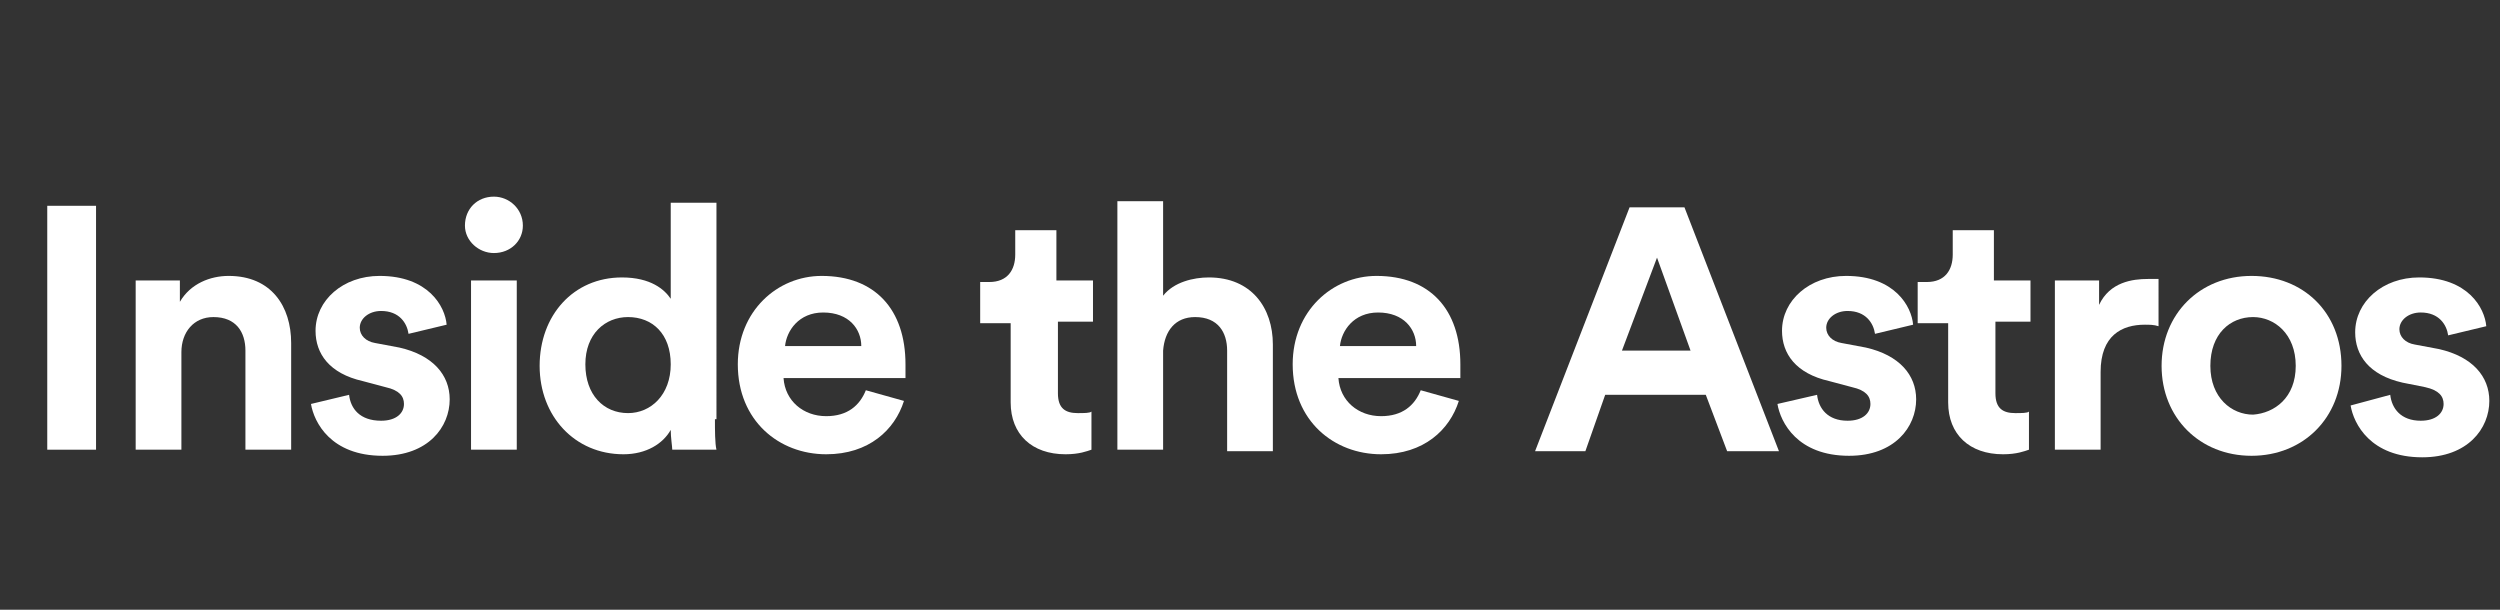
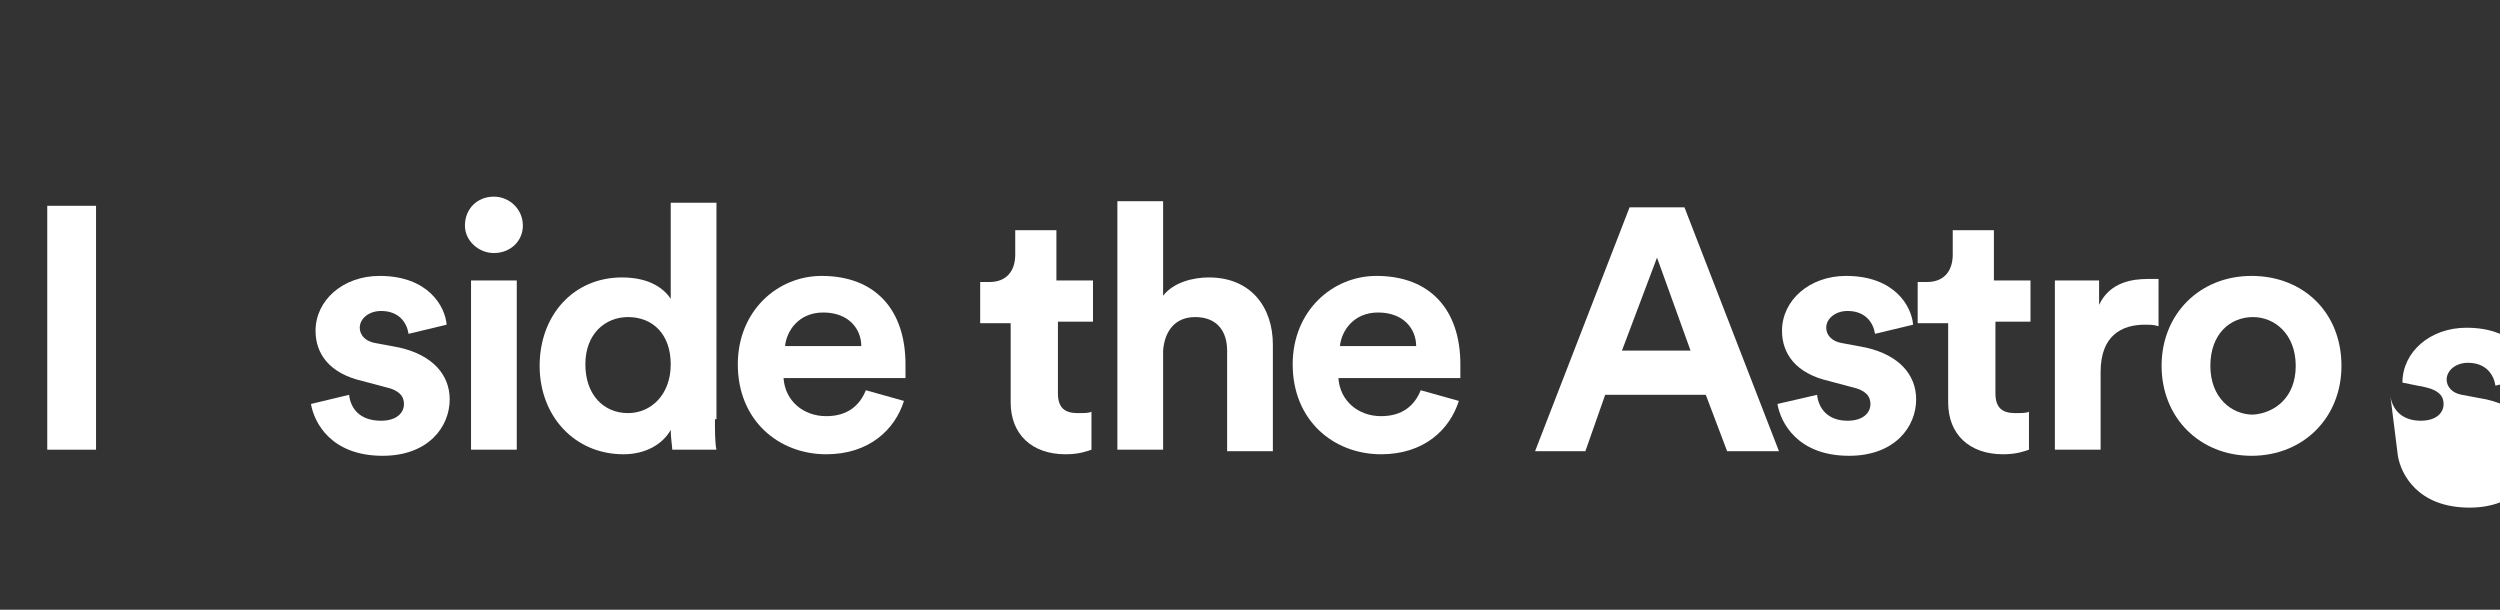
<svg xmlns="http://www.w3.org/2000/svg" version="1.1" id="Layer_1" x="0px" y="0px" viewBox="0 0 164 40" style="enable-background:new 0 0 164 40;" xml:space="preserve">
  <rect x="0" y="0" width="164" height="40" fill="#333333" stroke="none" />
  <style type="text/css">
	.st0{fill:#FFFFFF;}
</style>
  <g>
    <g>
      <path class="st0" d="M3.1,29.5v-16h3.2v16H3.1z" />
-       <path class="st0" d="M11.9,29.5h-3V18.4h2.9v1.4c0.7-1.2,2-1.7,3.2-1.7c2.8,0,4.1,2,4.1,4.4v7h-3V23c0-1.2-0.6-2.2-2.1-2.2    c-1.3,0-2.1,1-2.1,2.3V29.5z" />
      <path class="st0" d="M22.9,25.9c0.1,0.9,0.7,1.7,2.1,1.7c1,0,1.5-0.5,1.5-1.1c0-0.5-0.3-0.9-1.2-1.1L23.8,25    c-2.2-0.5-3.1-1.8-3.1-3.3c0-2,1.8-3.6,4.2-3.6c3.2,0,4.3,2,4.4,3.2l-2.5,0.6c-0.1-0.7-0.6-1.5-1.8-1.5c-0.8,0-1.4,0.5-1.4,1.1    c0,0.5,0.4,0.9,1,1l1.6,0.3c2.2,0.5,3.3,1.8,3.3,3.4c0,1.8-1.4,3.7-4.4,3.7c-3.4,0-4.5-2.2-4.7-3.4L22.9,25.9z" />
      <path class="st0" d="M32.4,12.9c1,0,1.9,0.8,1.9,1.9c0,1-0.8,1.8-1.9,1.8c-1,0-1.9-0.8-1.9-1.8C30.5,13.7,31.3,12.9,32.4,12.9z     M30.9,29.5V18.4h3v11.1H30.9z" />
      <path class="st0" d="M46.9,27.5c0,0.7,0,1.6,0.1,2h-2.9c0-0.2-0.1-0.8-0.1-1.3c-0.5,0.9-1.6,1.6-3.1,1.6c-3.2,0-5.5-2.5-5.5-5.8    c0-3.3,2.2-5.8,5.4-5.8c1.9,0,2.8,0.8,3.2,1.4v-6.3h3V27.5z M41.2,27.1c1.5,0,2.8-1.2,2.8-3.2c0-2-1.2-3.1-2.8-3.1    c-1.5,0-2.8,1.1-2.8,3.1S39.6,27.1,41.2,27.1z" />
      <path class="st0" d="M59.3,26.3c-0.6,1.9-2.3,3.5-5.1,3.5c-3.1,0-5.8-2.2-5.8-5.9c0-3.5,2.6-5.8,5.5-5.8c3.5,0,5.5,2.2,5.5,5.8    c0,0.4,0,0.9,0,0.9h-8c0.1,1.5,1.3,2.5,2.8,2.5c1.4,0,2.2-0.7,2.6-1.7L59.3,26.3z M56.5,22.7c0-1.1-0.8-2.2-2.5-2.2    c-1.6,0-2.4,1.2-2.5,2.2H56.5z" />
      <path class="st0" d="M69.4,18.4h2.3v2.7h-2.3v4.7c0,1,0.5,1.3,1.3,1.3c0.4,0,0.8,0,0.9-0.1v2.5c-0.3,0.1-0.8,0.3-1.7,0.3    c-2.2,0-3.6-1.3-3.6-3.4v-5.2h-2v-2.7h0.6c1.2,0,1.7-0.8,1.7-1.8v-1.6h2.7V18.4z" />
      <path class="st0" d="M76.3,29.5h-3V13.2h3v6.2c0.7-0.9,2-1.2,3-1.2c2.8,0,4.2,2,4.2,4.4v7h-3V23c0-1.2-0.6-2.2-2.1-2.2    c-1.3,0-2,0.9-2.1,2.2V29.5z" />
      <path class="st0" d="M95.7,26.3c-0.6,1.9-2.3,3.5-5.1,3.5c-3.1,0-5.8-2.2-5.8-5.9c0-3.5,2.6-5.8,5.5-5.8c3.5,0,5.5,2.2,5.5,5.8    c0,0.4,0,0.9,0,0.9h-8c0.1,1.5,1.3,2.5,2.8,2.5c1.4,0,2.2-0.7,2.6-1.7L95.7,26.3z M92.9,22.7c0-1.1-0.8-2.2-2.5-2.2    c-1.6,0-2.4,1.2-2.5,2.2H92.9z" />
      <path class="st0" d="M111.9,25.9h-6.6l-1.3,3.7h-3.3l6.2-16h3.6l6.2,16h-3.4L111.9,25.9z M106.4,23h4.5l-2.2-6.1L106.4,23z" />
      <path class="st0" d="M119.2,25.9c0.1,0.9,0.7,1.7,2,1.7c1,0,1.5-0.5,1.5-1.1c0-0.5-0.3-0.9-1.2-1.1L120,25    c-2.2-0.5-3.1-1.8-3.1-3.3c0-2,1.8-3.6,4.2-3.6c3.2,0,4.3,2,4.4,3.2l-2.5,0.6c-0.1-0.7-0.6-1.5-1.8-1.5c-0.8,0-1.4,0.5-1.4,1.1    c0,0.5,0.4,0.9,1,1l1.6,0.3c2.2,0.5,3.3,1.8,3.3,3.4c0,1.8-1.4,3.7-4.4,3.7c-3.4,0-4.5-2.2-4.7-3.4L119.2,25.9z" />
      <path class="st0" d="M130.9,18.4h2.3v2.7h-2.3v4.7c0,1,0.5,1.3,1.3,1.3c0.4,0,0.8,0,0.9-0.1v2.5c-0.3,0.1-0.8,0.3-1.7,0.3    c-2.2,0-3.6-1.3-3.6-3.4v-5.2h-2v-2.7h0.6c1.2,0,1.7-0.8,1.7-1.8v-1.6h2.7V18.4z" />
      <path class="st0" d="M141.6,21.4c-0.3-0.1-0.6-0.1-0.9-0.1c-1.5,0-2.9,0.7-2.9,3.1v5.1h-3V18.4h2.9V20c0.7-1.5,2.2-1.7,3.2-1.7    c0.2,0,0.5,0,0.7,0V21.4z" />
      <path class="st0" d="M153.6,24c0,3.4-2.5,5.9-5.9,5.9s-5.9-2.5-5.9-5.9c0-3.4,2.5-5.9,5.9-5.9S153.6,20.5,153.6,24z M150.6,24    c0-2.1-1.4-3.2-2.8-3.2c-1.5,0-2.8,1.1-2.8,3.2c0,2.1,1.4,3.2,2.8,3.2C149.2,27.1,150.6,26.1,150.6,24z" />
-       <path class="st0" d="M156.8,25.9c0.1,0.9,0.7,1.7,2,1.7c1,0,1.5-0.5,1.5-1.1c0-0.5-0.3-0.9-1.2-1.1l-1.5-0.3    c-2.2-0.5-3.1-1.8-3.1-3.3c0-2,1.8-3.6,4.2-3.6c3.2,0,4.3,2,4.4,3.2l-2.5,0.6c-0.1-0.7-0.6-1.5-1.8-1.5c-0.8,0-1.4,0.5-1.4,1.1    c0,0.5,0.4,0.9,1,1l1.6,0.3c2.2,0.5,3.3,1.8,3.3,3.4c0,1.8-1.4,3.7-4.4,3.7c-3.4,0-4.5-2.2-4.7-3.4L156.8,25.9z" />
+       <path class="st0" d="M156.8,25.9c0.1,0.9,0.7,1.7,2,1.7c1,0,1.5-0.5,1.5-1.1c0-0.5-0.3-0.9-1.2-1.1l-1.5-0.3    c0-2,1.8-3.6,4.2-3.6c3.2,0,4.3,2,4.4,3.2l-2.5,0.6c-0.1-0.7-0.6-1.5-1.8-1.5c-0.8,0-1.4,0.5-1.4,1.1    c0,0.5,0.4,0.9,1,1l1.6,0.3c2.2,0.5,3.3,1.8,3.3,3.4c0,1.8-1.4,3.7-4.4,3.7c-3.4,0-4.5-2.2-4.7-3.4L156.8,25.9z" />
    </g>
  </g>
</svg>